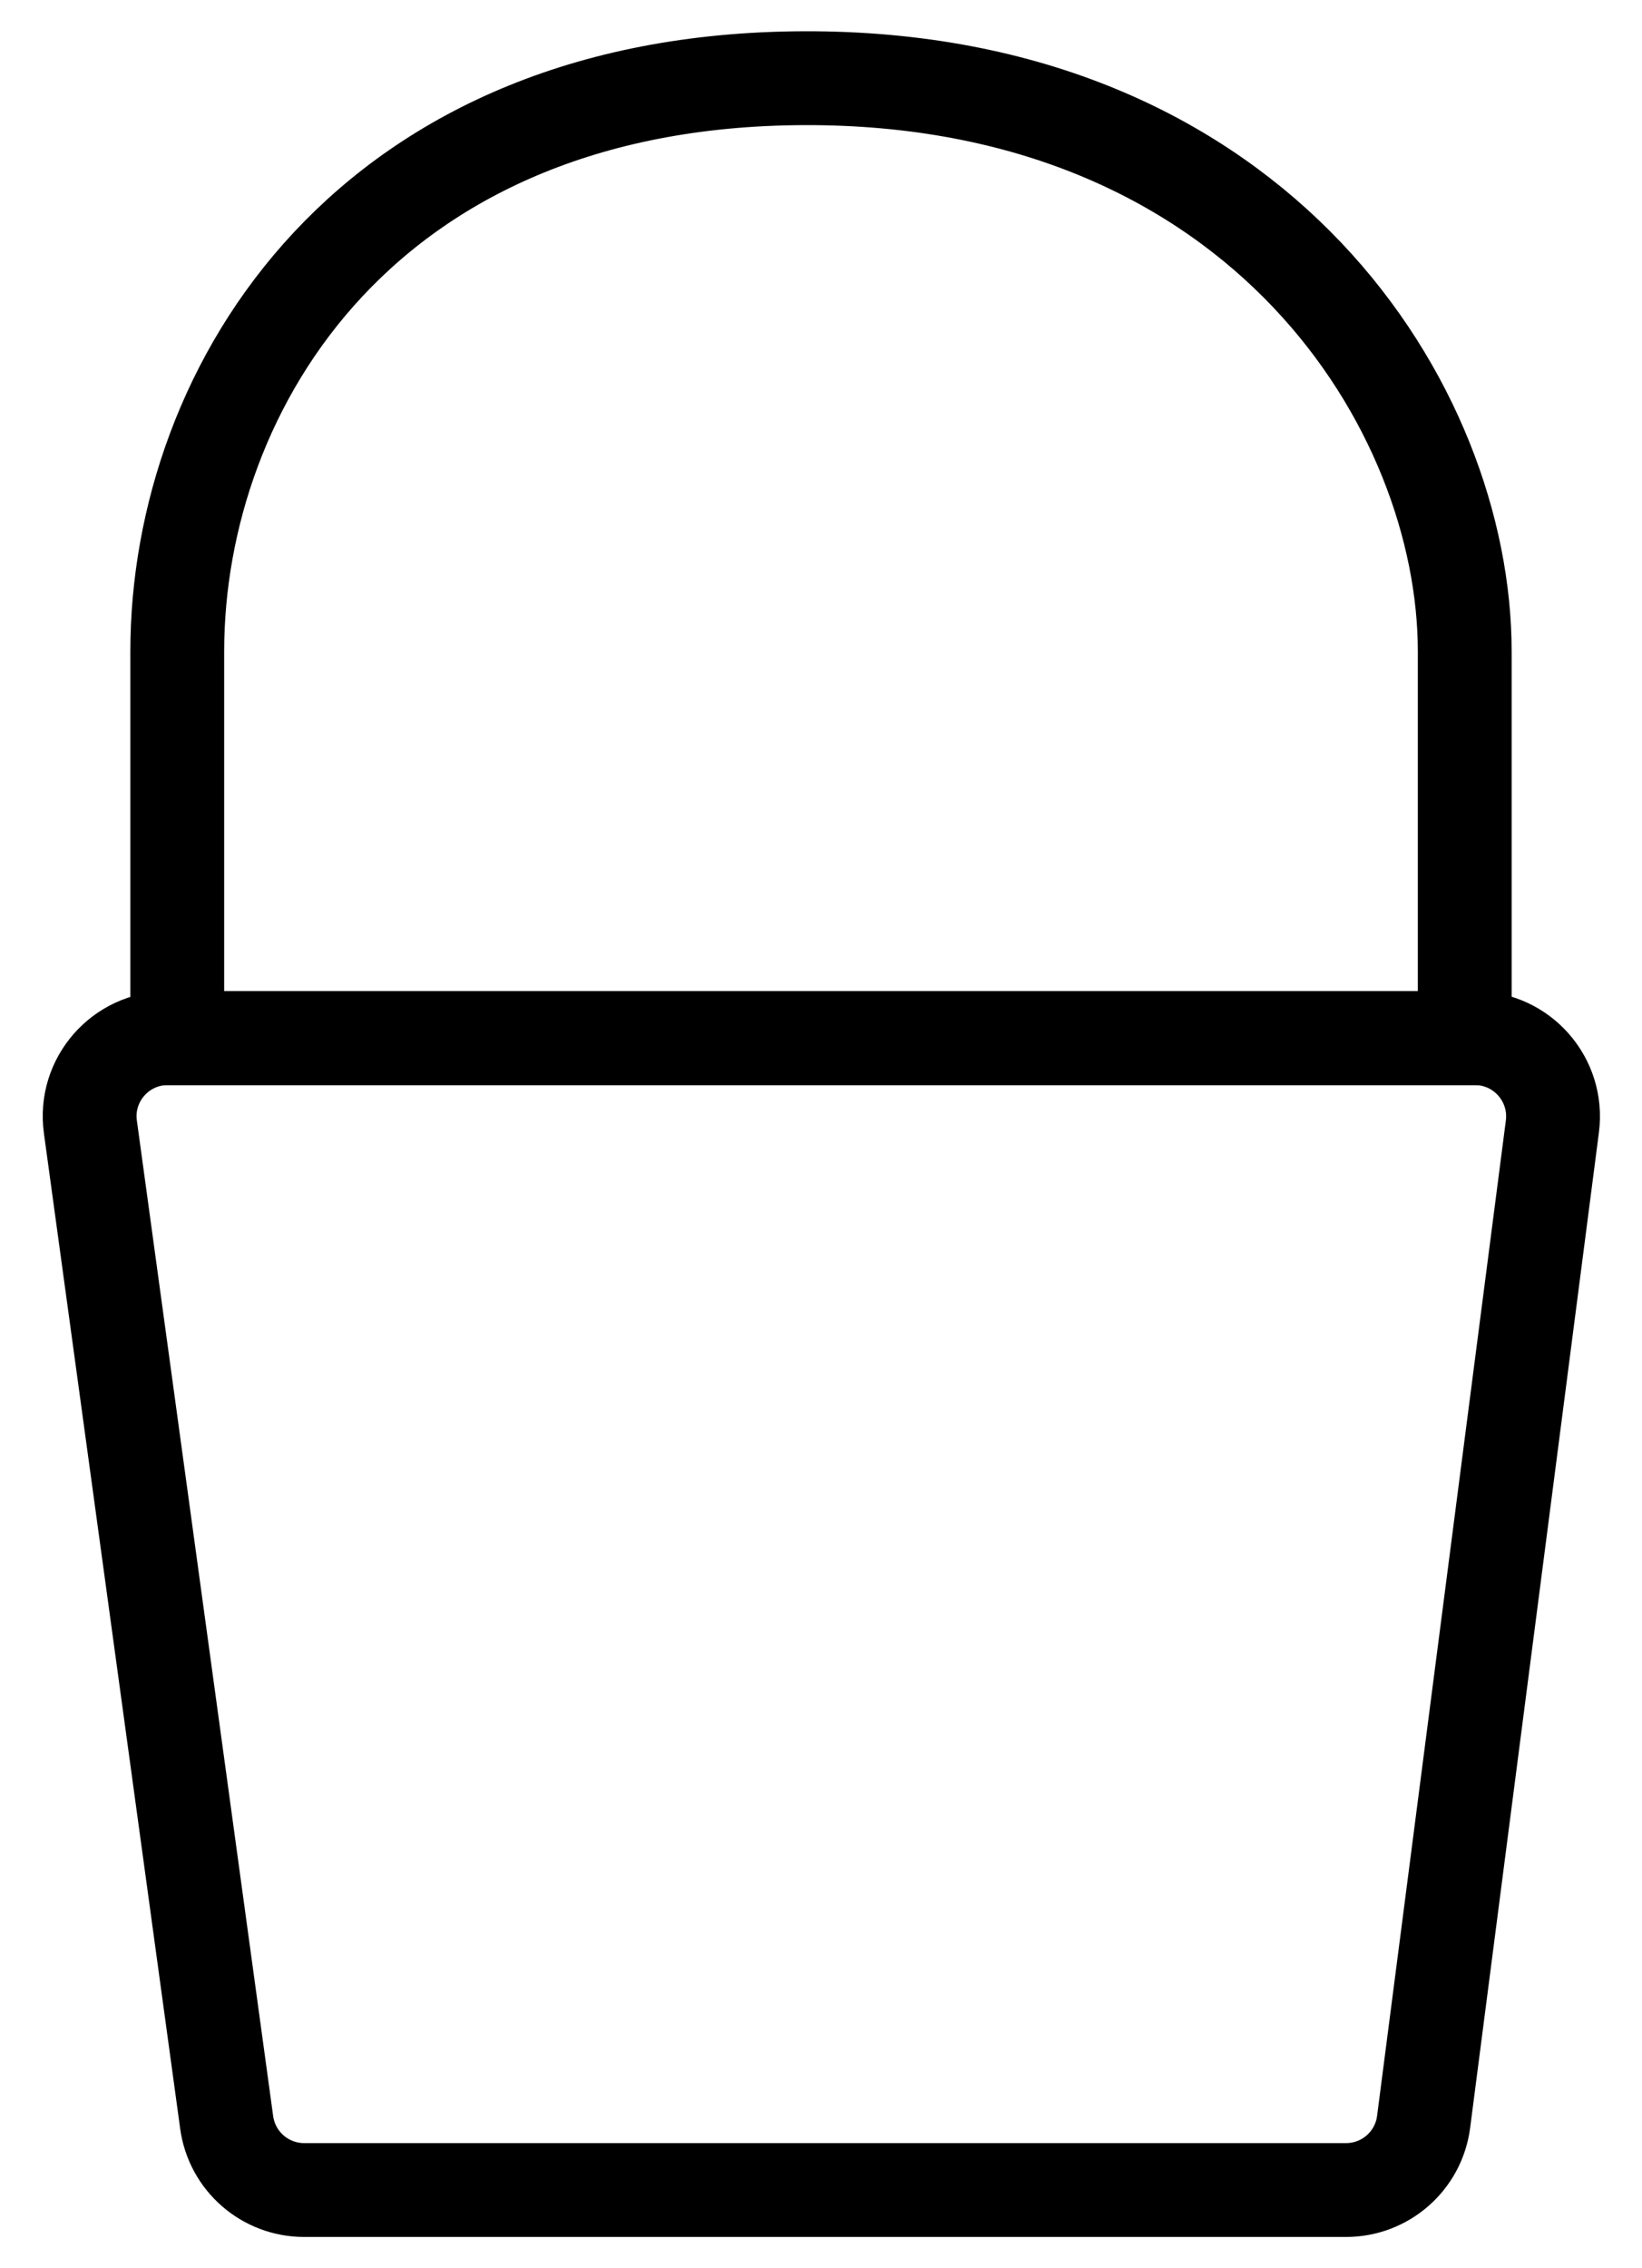
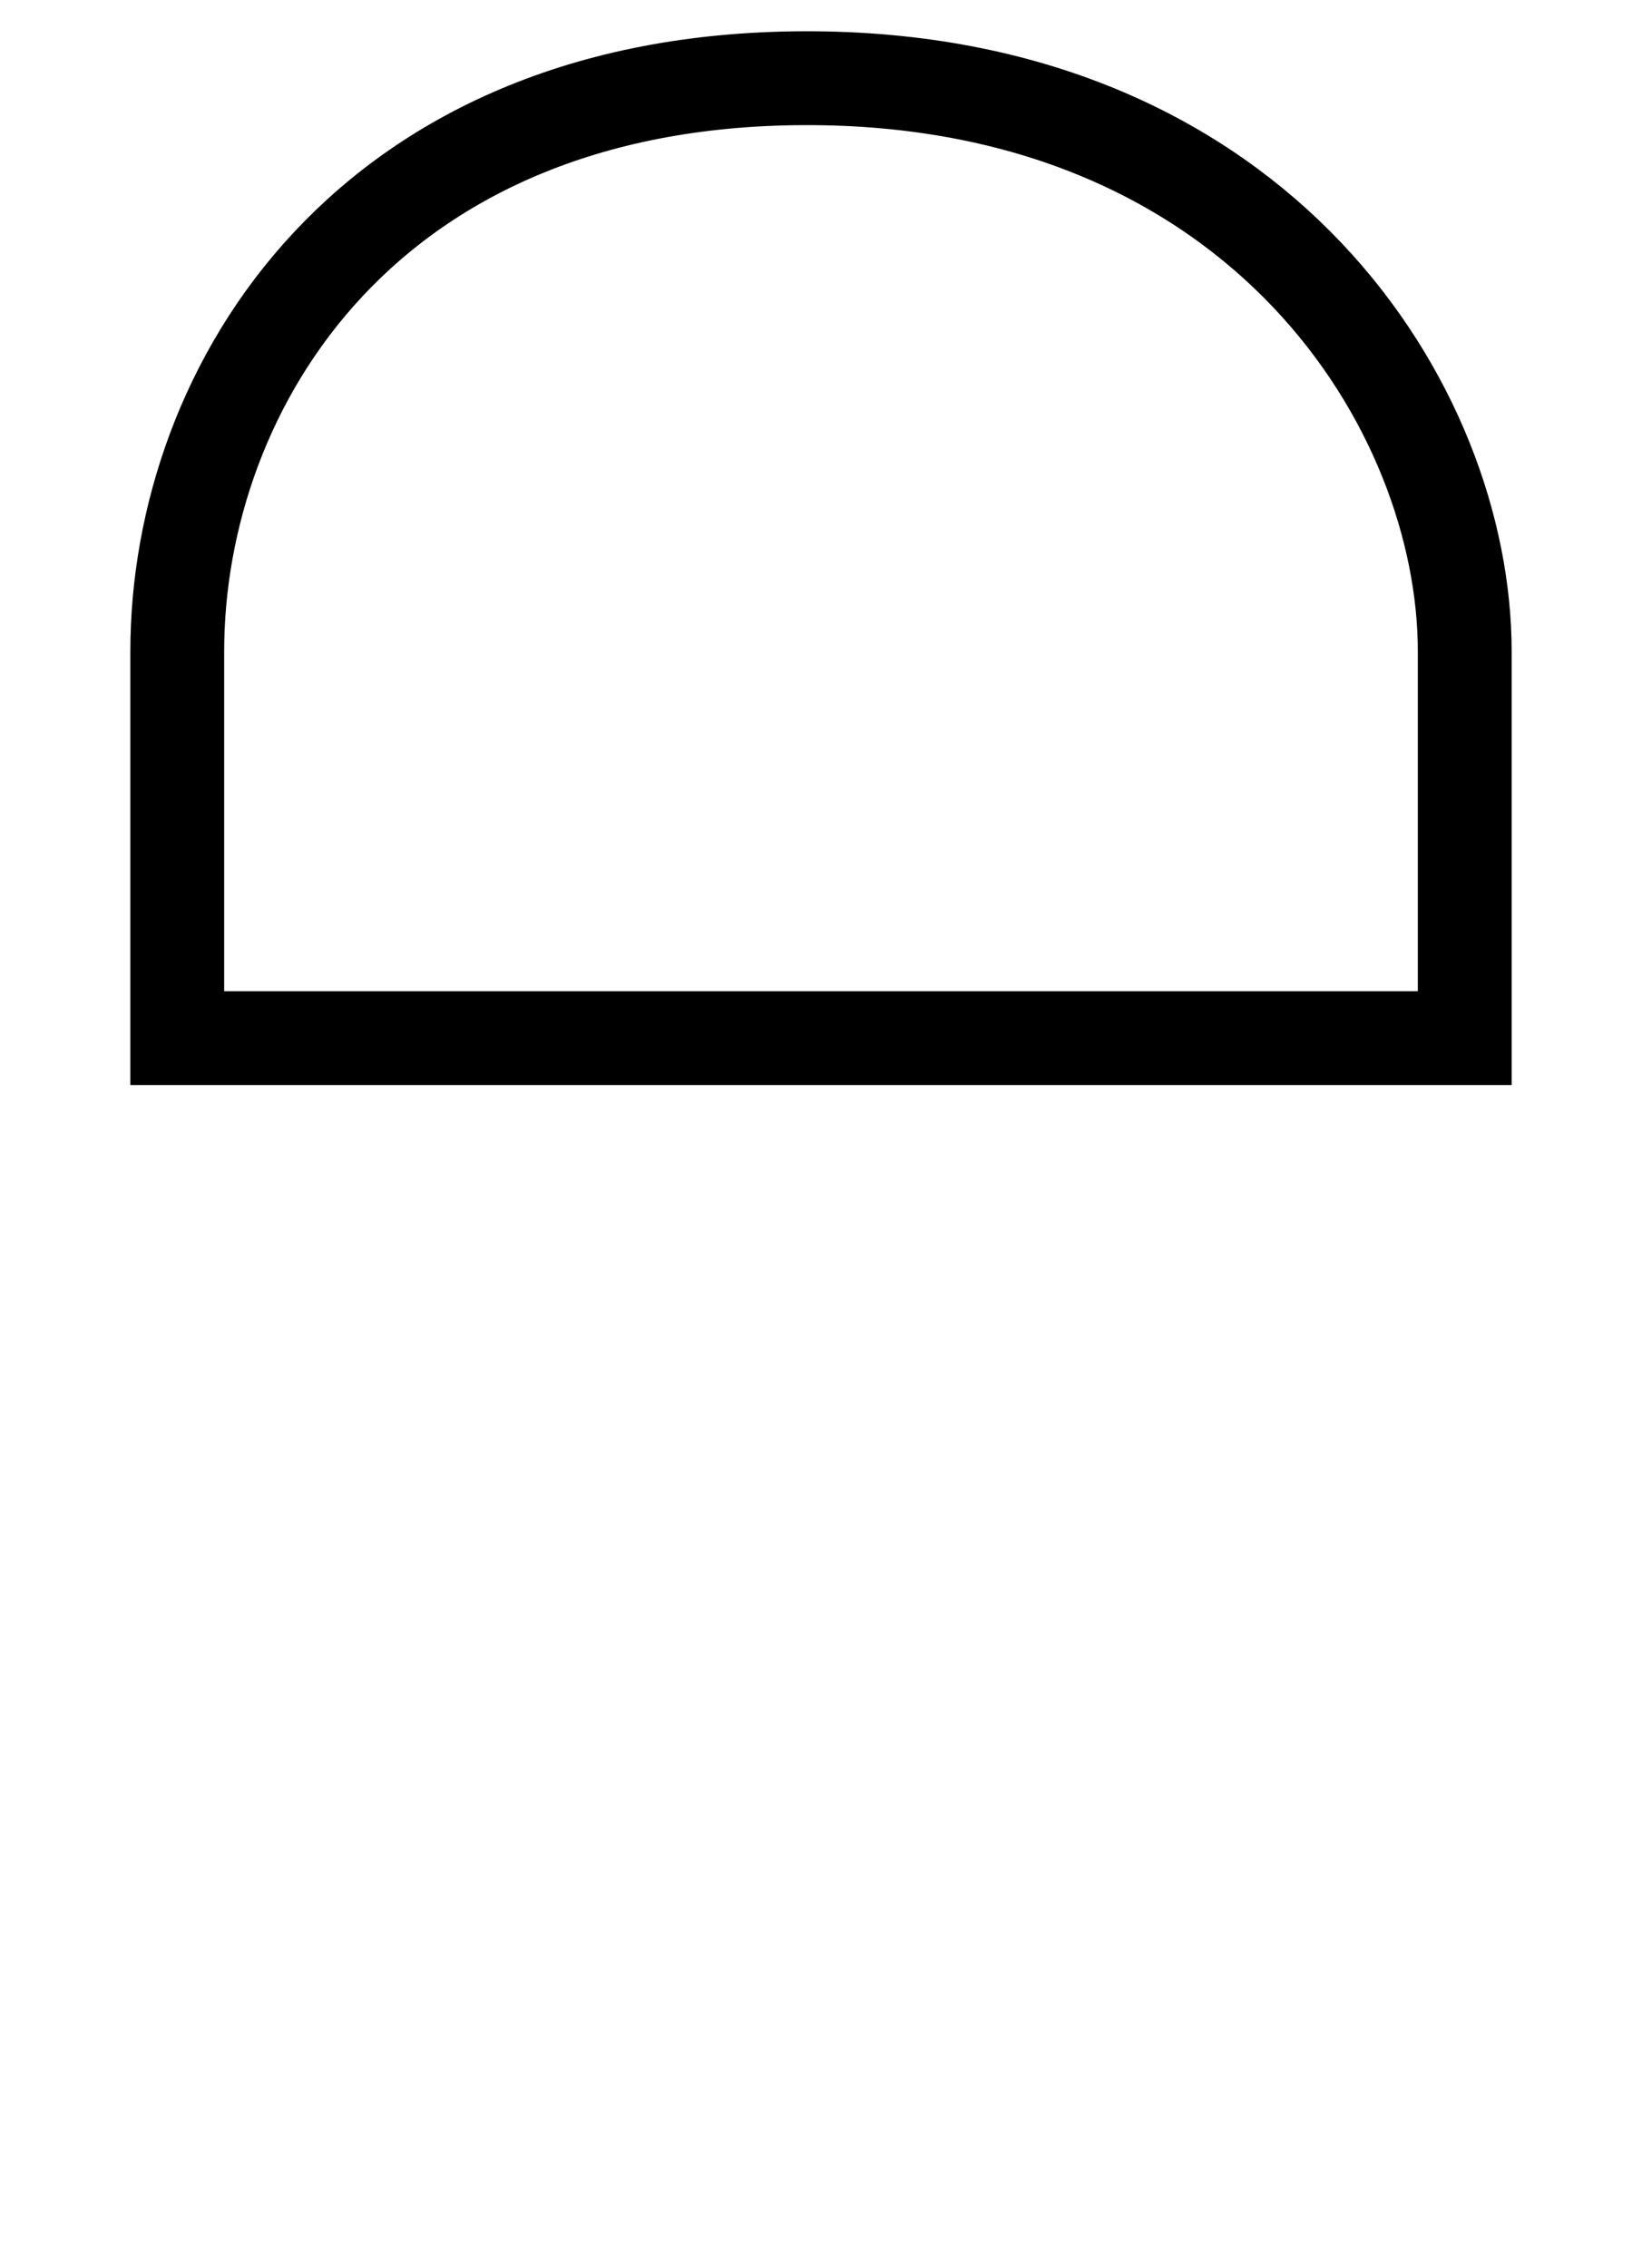
<svg xmlns="http://www.w3.org/2000/svg" width="21" height="29" viewBox="0 0 21 29" fill="none">
  <path d="M2.267 8.33V13.273H18.733V8.33C18.733 5.22 16.132 1.045 10.416 1C4.7 0.956 2.267 4.943 2.267 8.33Z" stroke="black" stroke-width="1.2" />
-   <path d="M18.862 13.273H2.146C1.54 13.273 1.073 13.808 1.156 14.408L2.899 27.136C2.967 27.631 3.39 28 3.89 28H17.215C17.718 28 18.143 27.627 18.207 27.128L19.854 14.401C19.931 13.803 19.465 13.273 18.862 13.273Z" stroke="black" stroke-width="1.2" />
</svg>